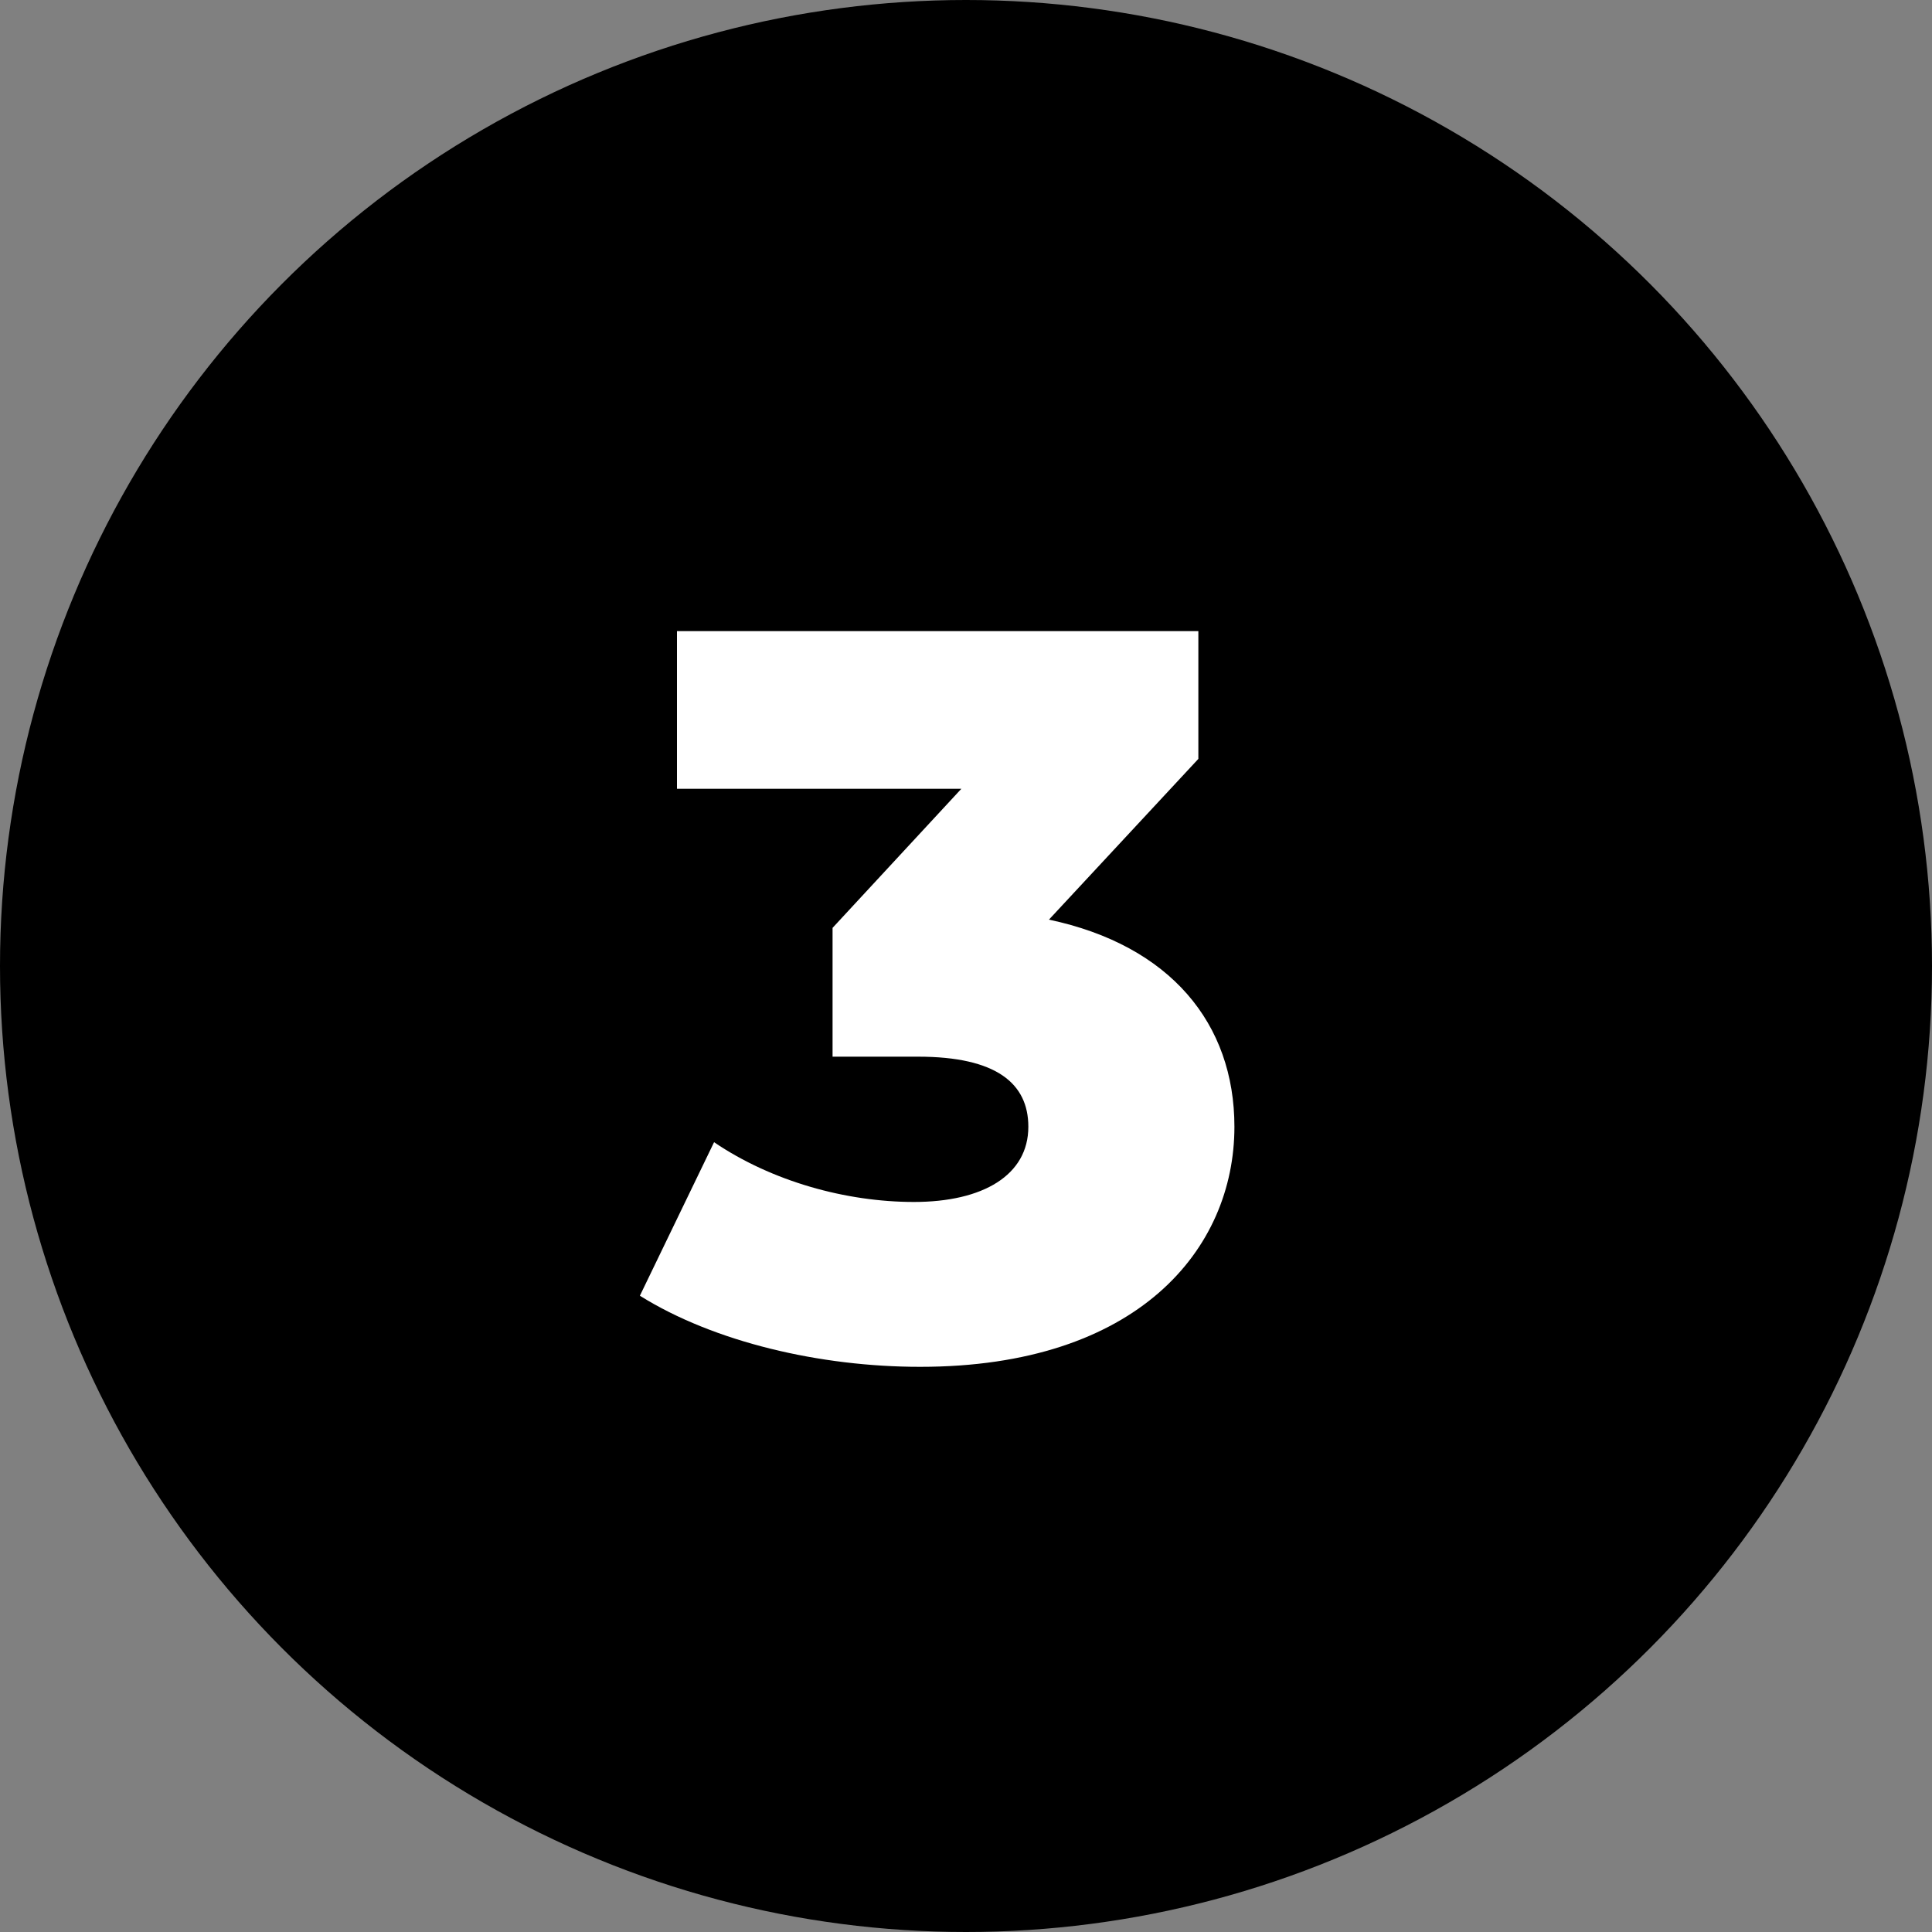
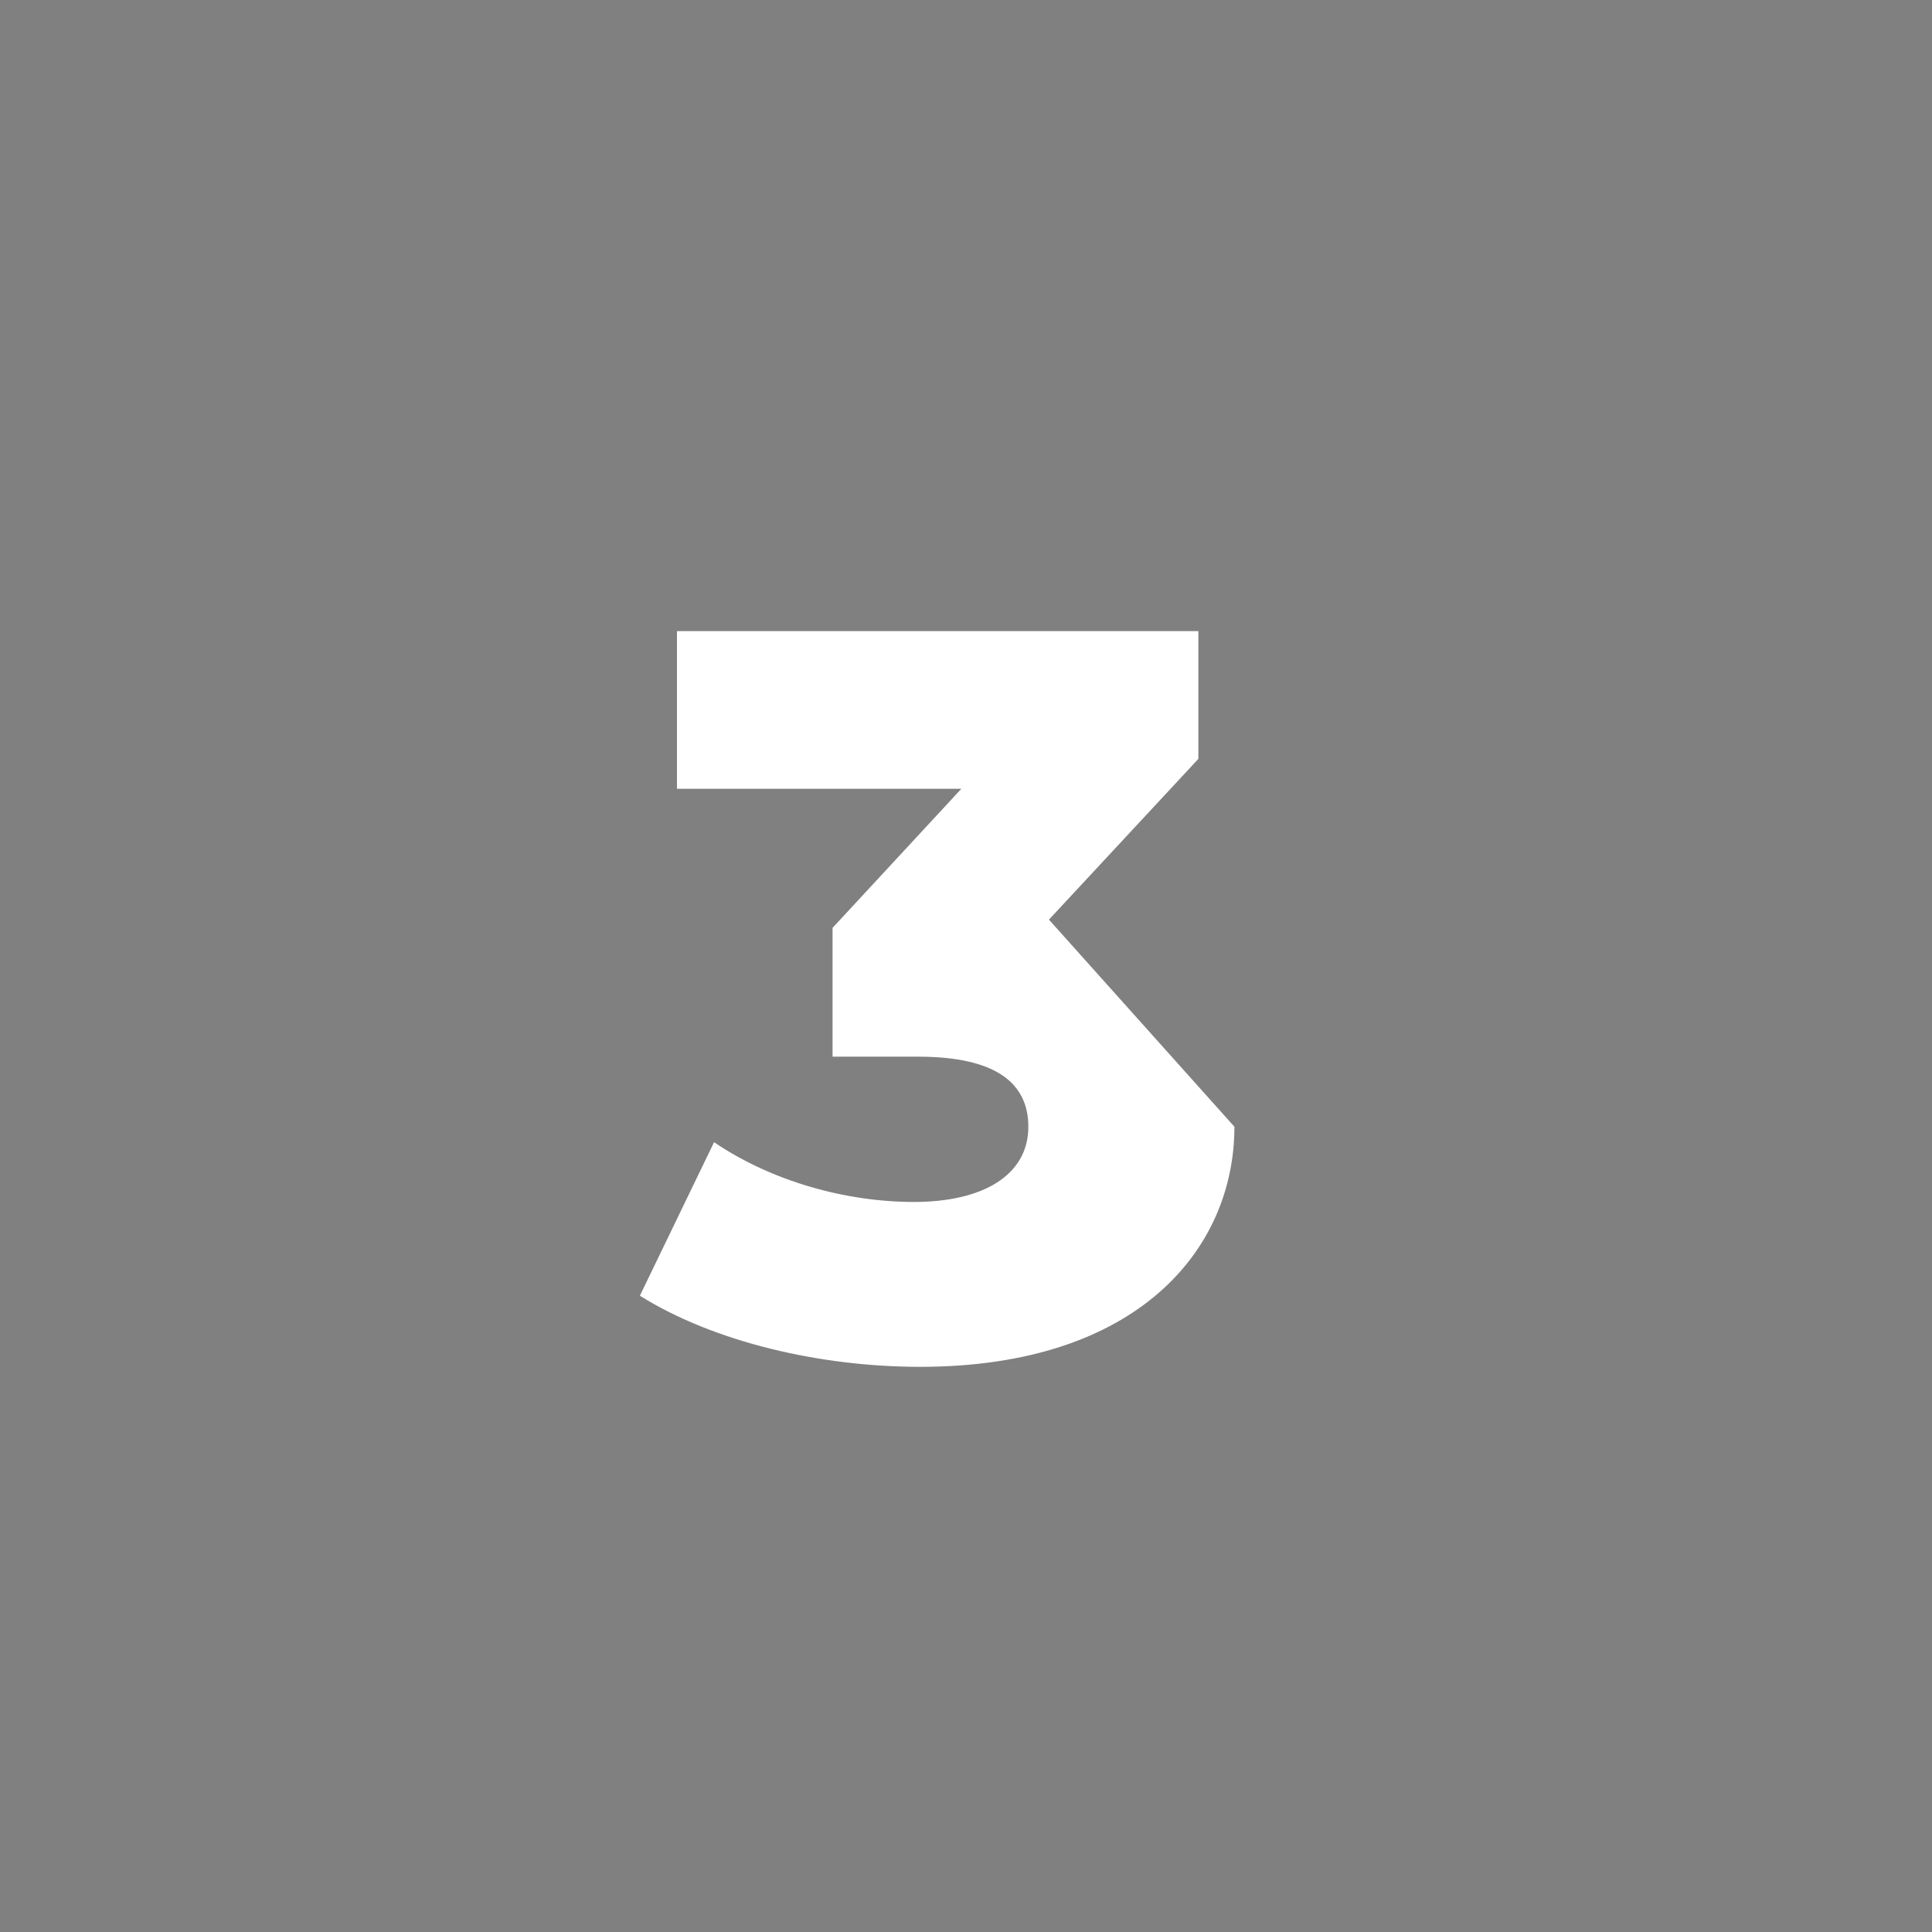
<svg xmlns="http://www.w3.org/2000/svg" width="30" height="30" viewBox="0 0 30 30" fill="none">
  <rect x="0" y="0" width="30" height="30" fill="#808080" stroke="none" />
-   <circle cx="15" cy="15" r="15" fill="black" />
-   <path d="M16.288 14.28L18.608 11.784V9.8H10.512V12.248H14.928L12.928 14.408V16.408H14.256C15.472 16.408 15.968 16.824 15.968 17.496C15.968 18.248 15.264 18.664 14.192 18.664C13.136 18.664 11.984 18.344 11.088 17.736L9.936 20.12C11.088 20.84 12.736 21.224 14.288 21.224C17.664 21.224 19.168 19.4 19.168 17.496C19.168 15.896 18.176 14.68 16.288 14.28Z" fill="white" />
+   <path d="M16.288 14.28L18.608 11.784V9.8H10.512V12.248H14.928L12.928 14.408V16.408H14.256C15.472 16.408 15.968 16.824 15.968 17.496C15.968 18.248 15.264 18.664 14.192 18.664C13.136 18.664 11.984 18.344 11.088 17.736L9.936 20.12C11.088 20.84 12.736 21.224 14.288 21.224C17.664 21.224 19.168 19.4 19.168 17.496Z" fill="white" />
</svg>